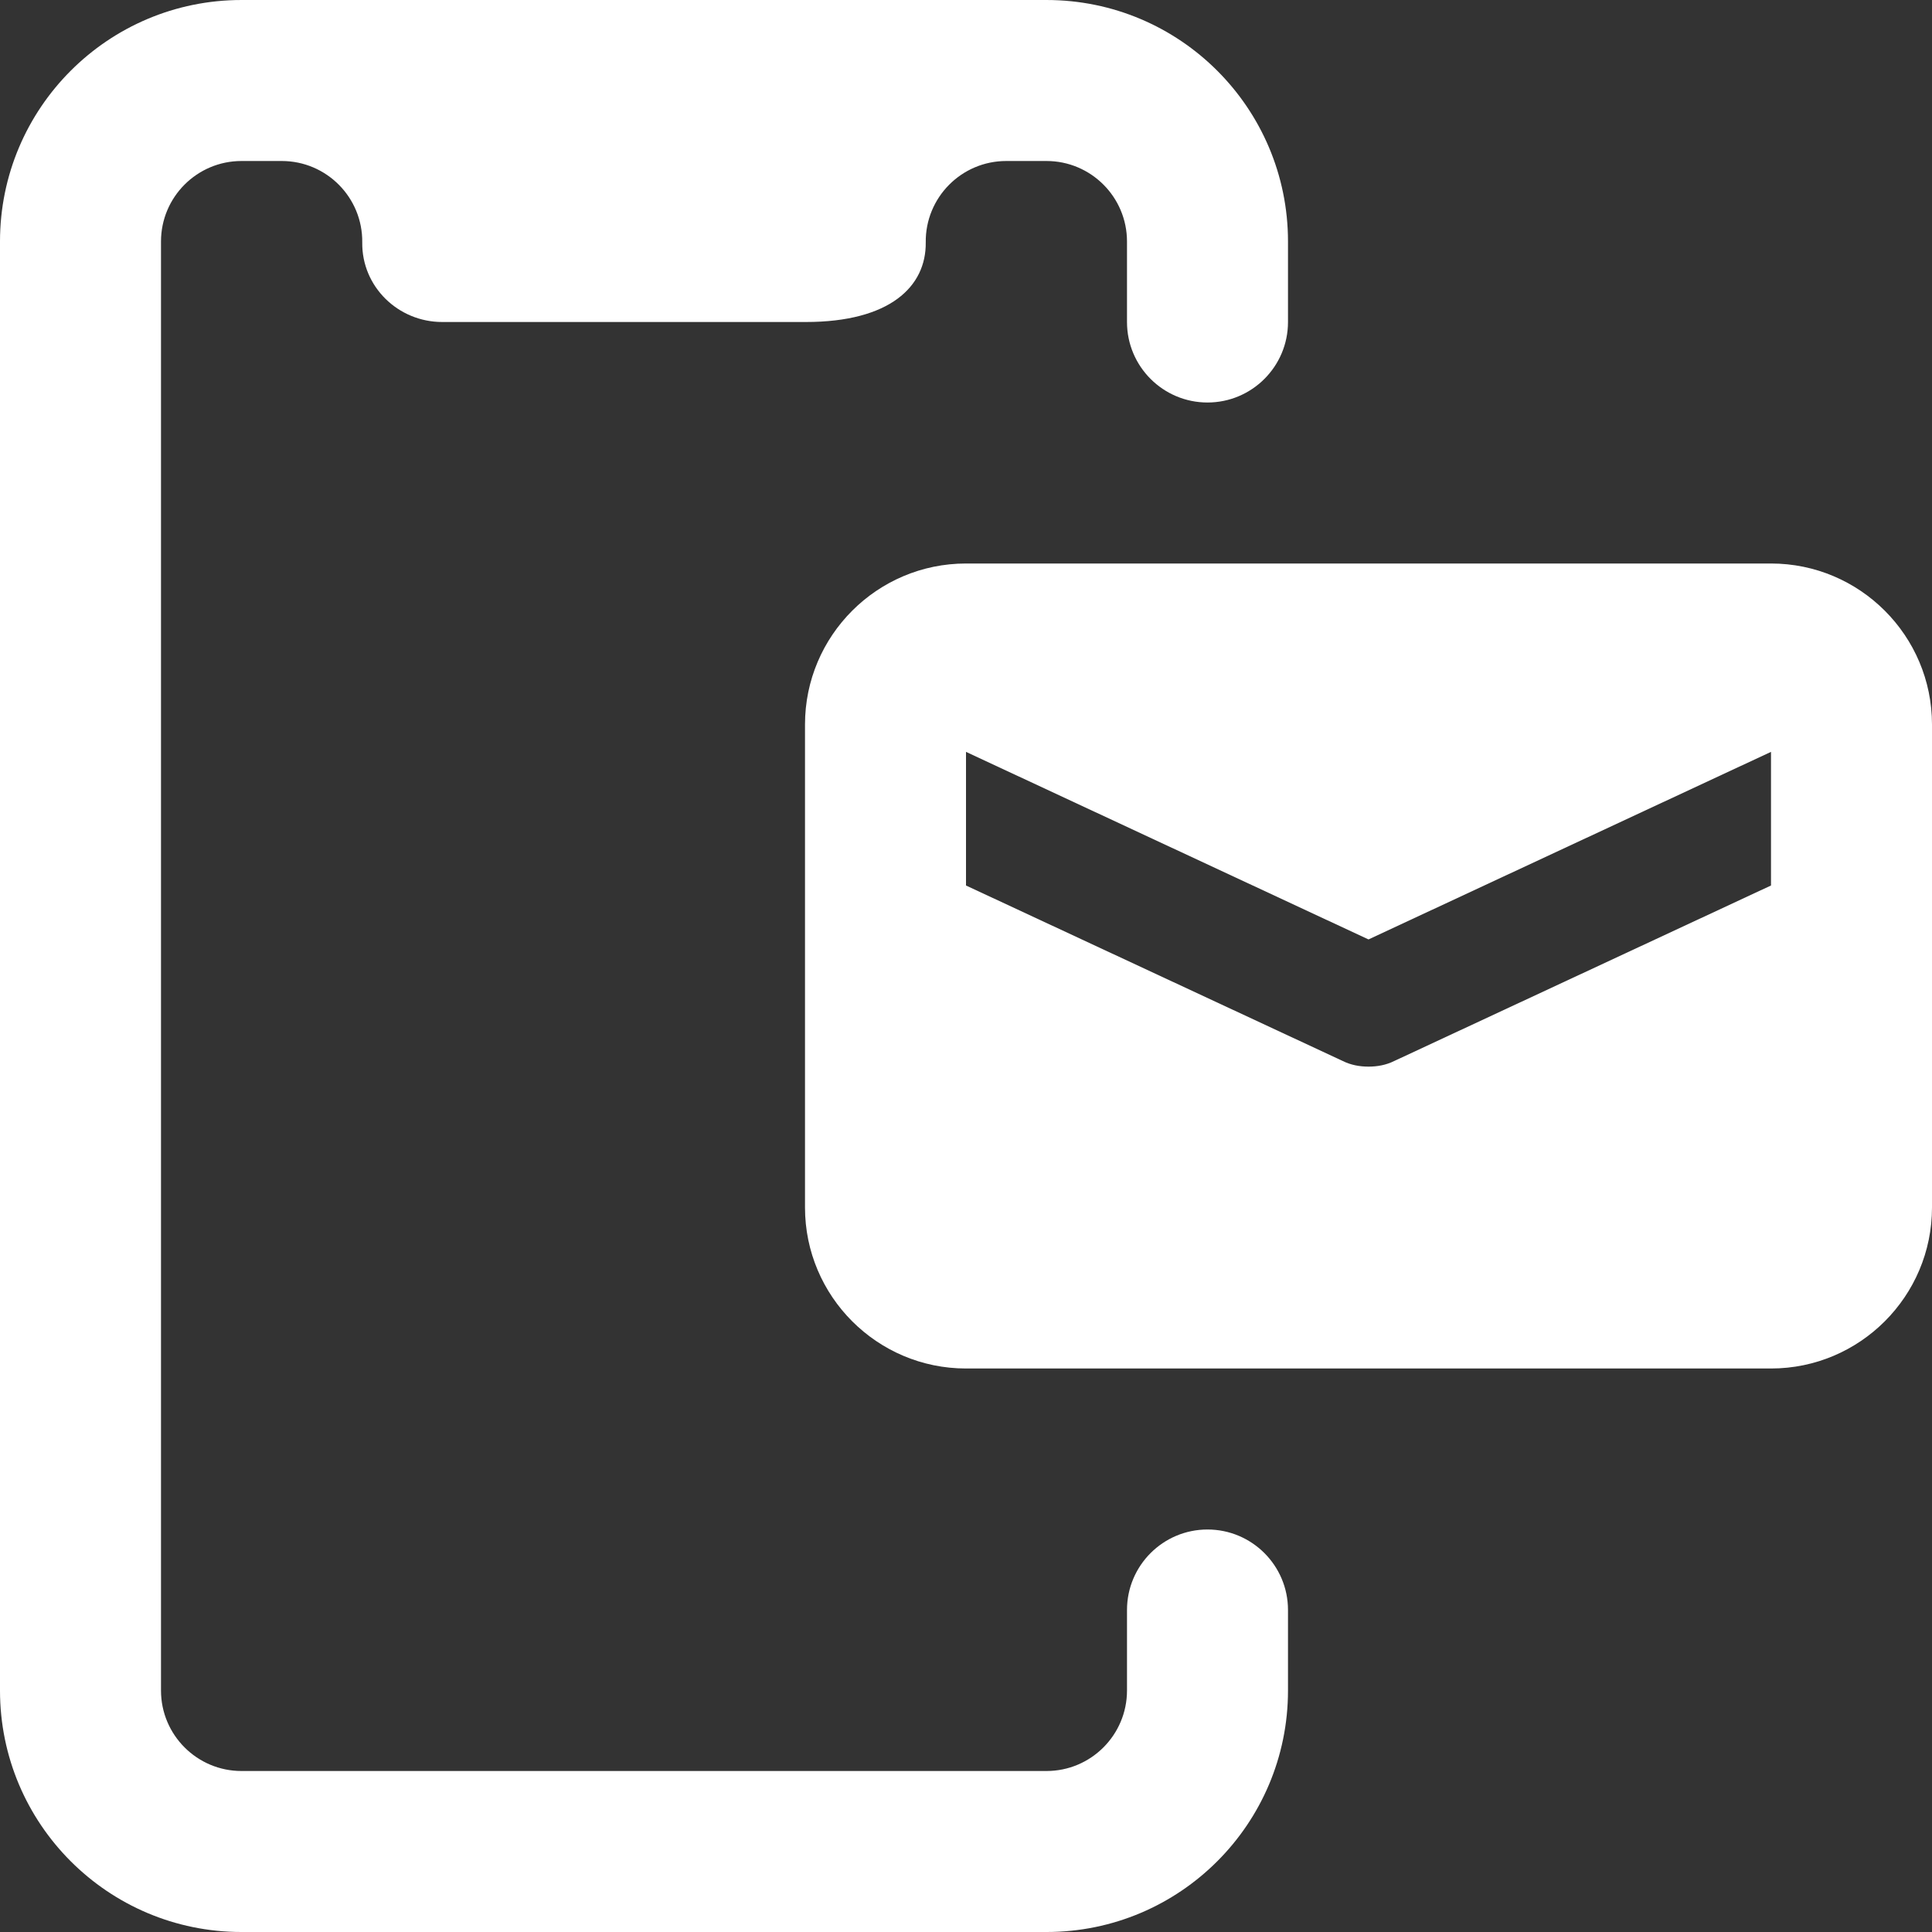
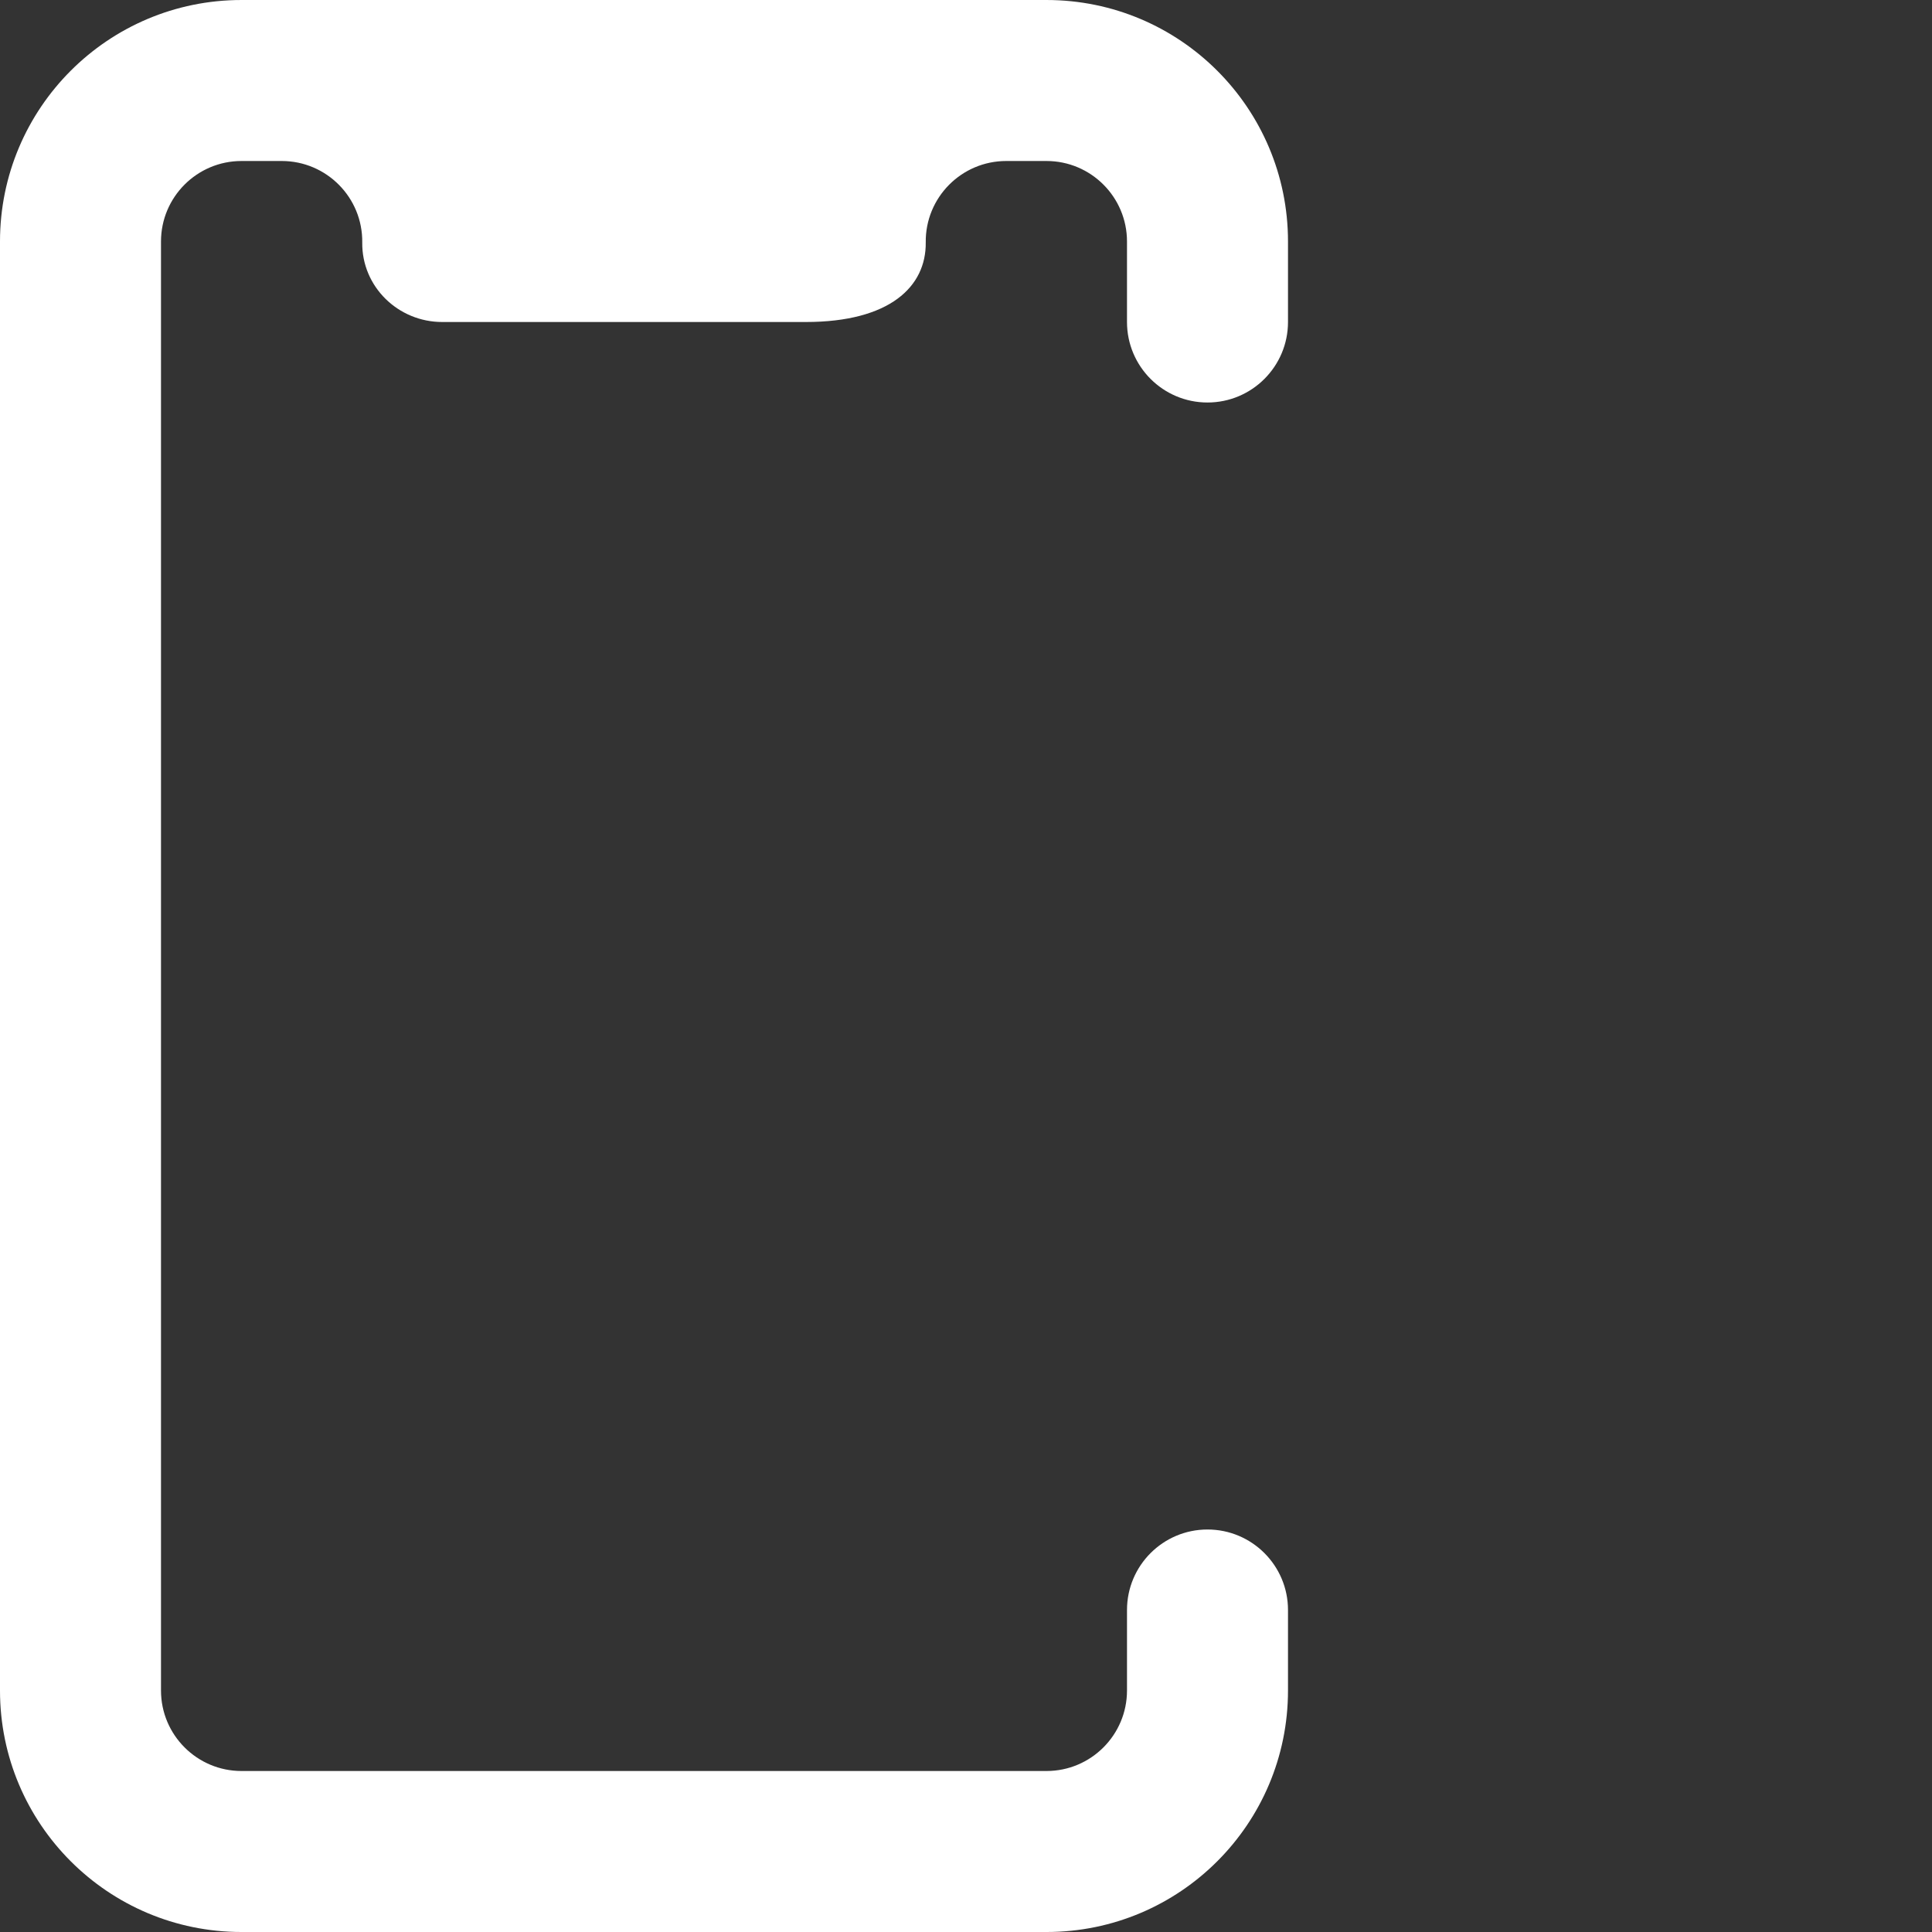
<svg xmlns="http://www.w3.org/2000/svg" version="1.1" width="512" height="512" x="0" y="0" viewBox="0 0 24 24" style="enable-background:new 0 0 512 512" xml:space="preserve">
  <rect x="0" y="0" width="24" height="24" fill="#333333" stroke="none" />
  <g>
    <path d="m15 19c-.552 0-1 .448-1 1v1c0 .552-.448 1-1 1h-10c-.552 0-1-.448-1-1v-18c0-.552.448-1 1-1h.5c.556 0 1.007.454 1 1.012-.007.548.445.988.993.988h4.517c1.044 0 1.496-.44 1.49-.988-.007-.558.444-1.012 1-1.012h.5c.552 0 1 .448 1 1v1c0 .552.448 1 1 1s1-.448 1-1v-1c0-1.657-1.343-3-3-3h-10c-1.657 0-3 1.343-3 3v18c0 1.657 1.343 3 3 3h10c1.657 0 3-1.343 3-3v-1c0-.552-.448-1-1-1z" fill="#ffffff" data-original="#000000" style="" />
-     <path d="m24 9c0-1.103-.897-2-2-2h-10c-1.103 0-2 .897-2 2v6c0 1.103.897 2 2 2h10c1.103 0 2-.897 2-2zm-2 2-4.68 2.18c-.1.05-.21.07-.32.07s-.22-.02-.32-.07l-4.68-2.18v-1.66l5 2.33 5-2.33z" fill="#ffffff" data-original="#000000" style="" />
  </g>
</svg>